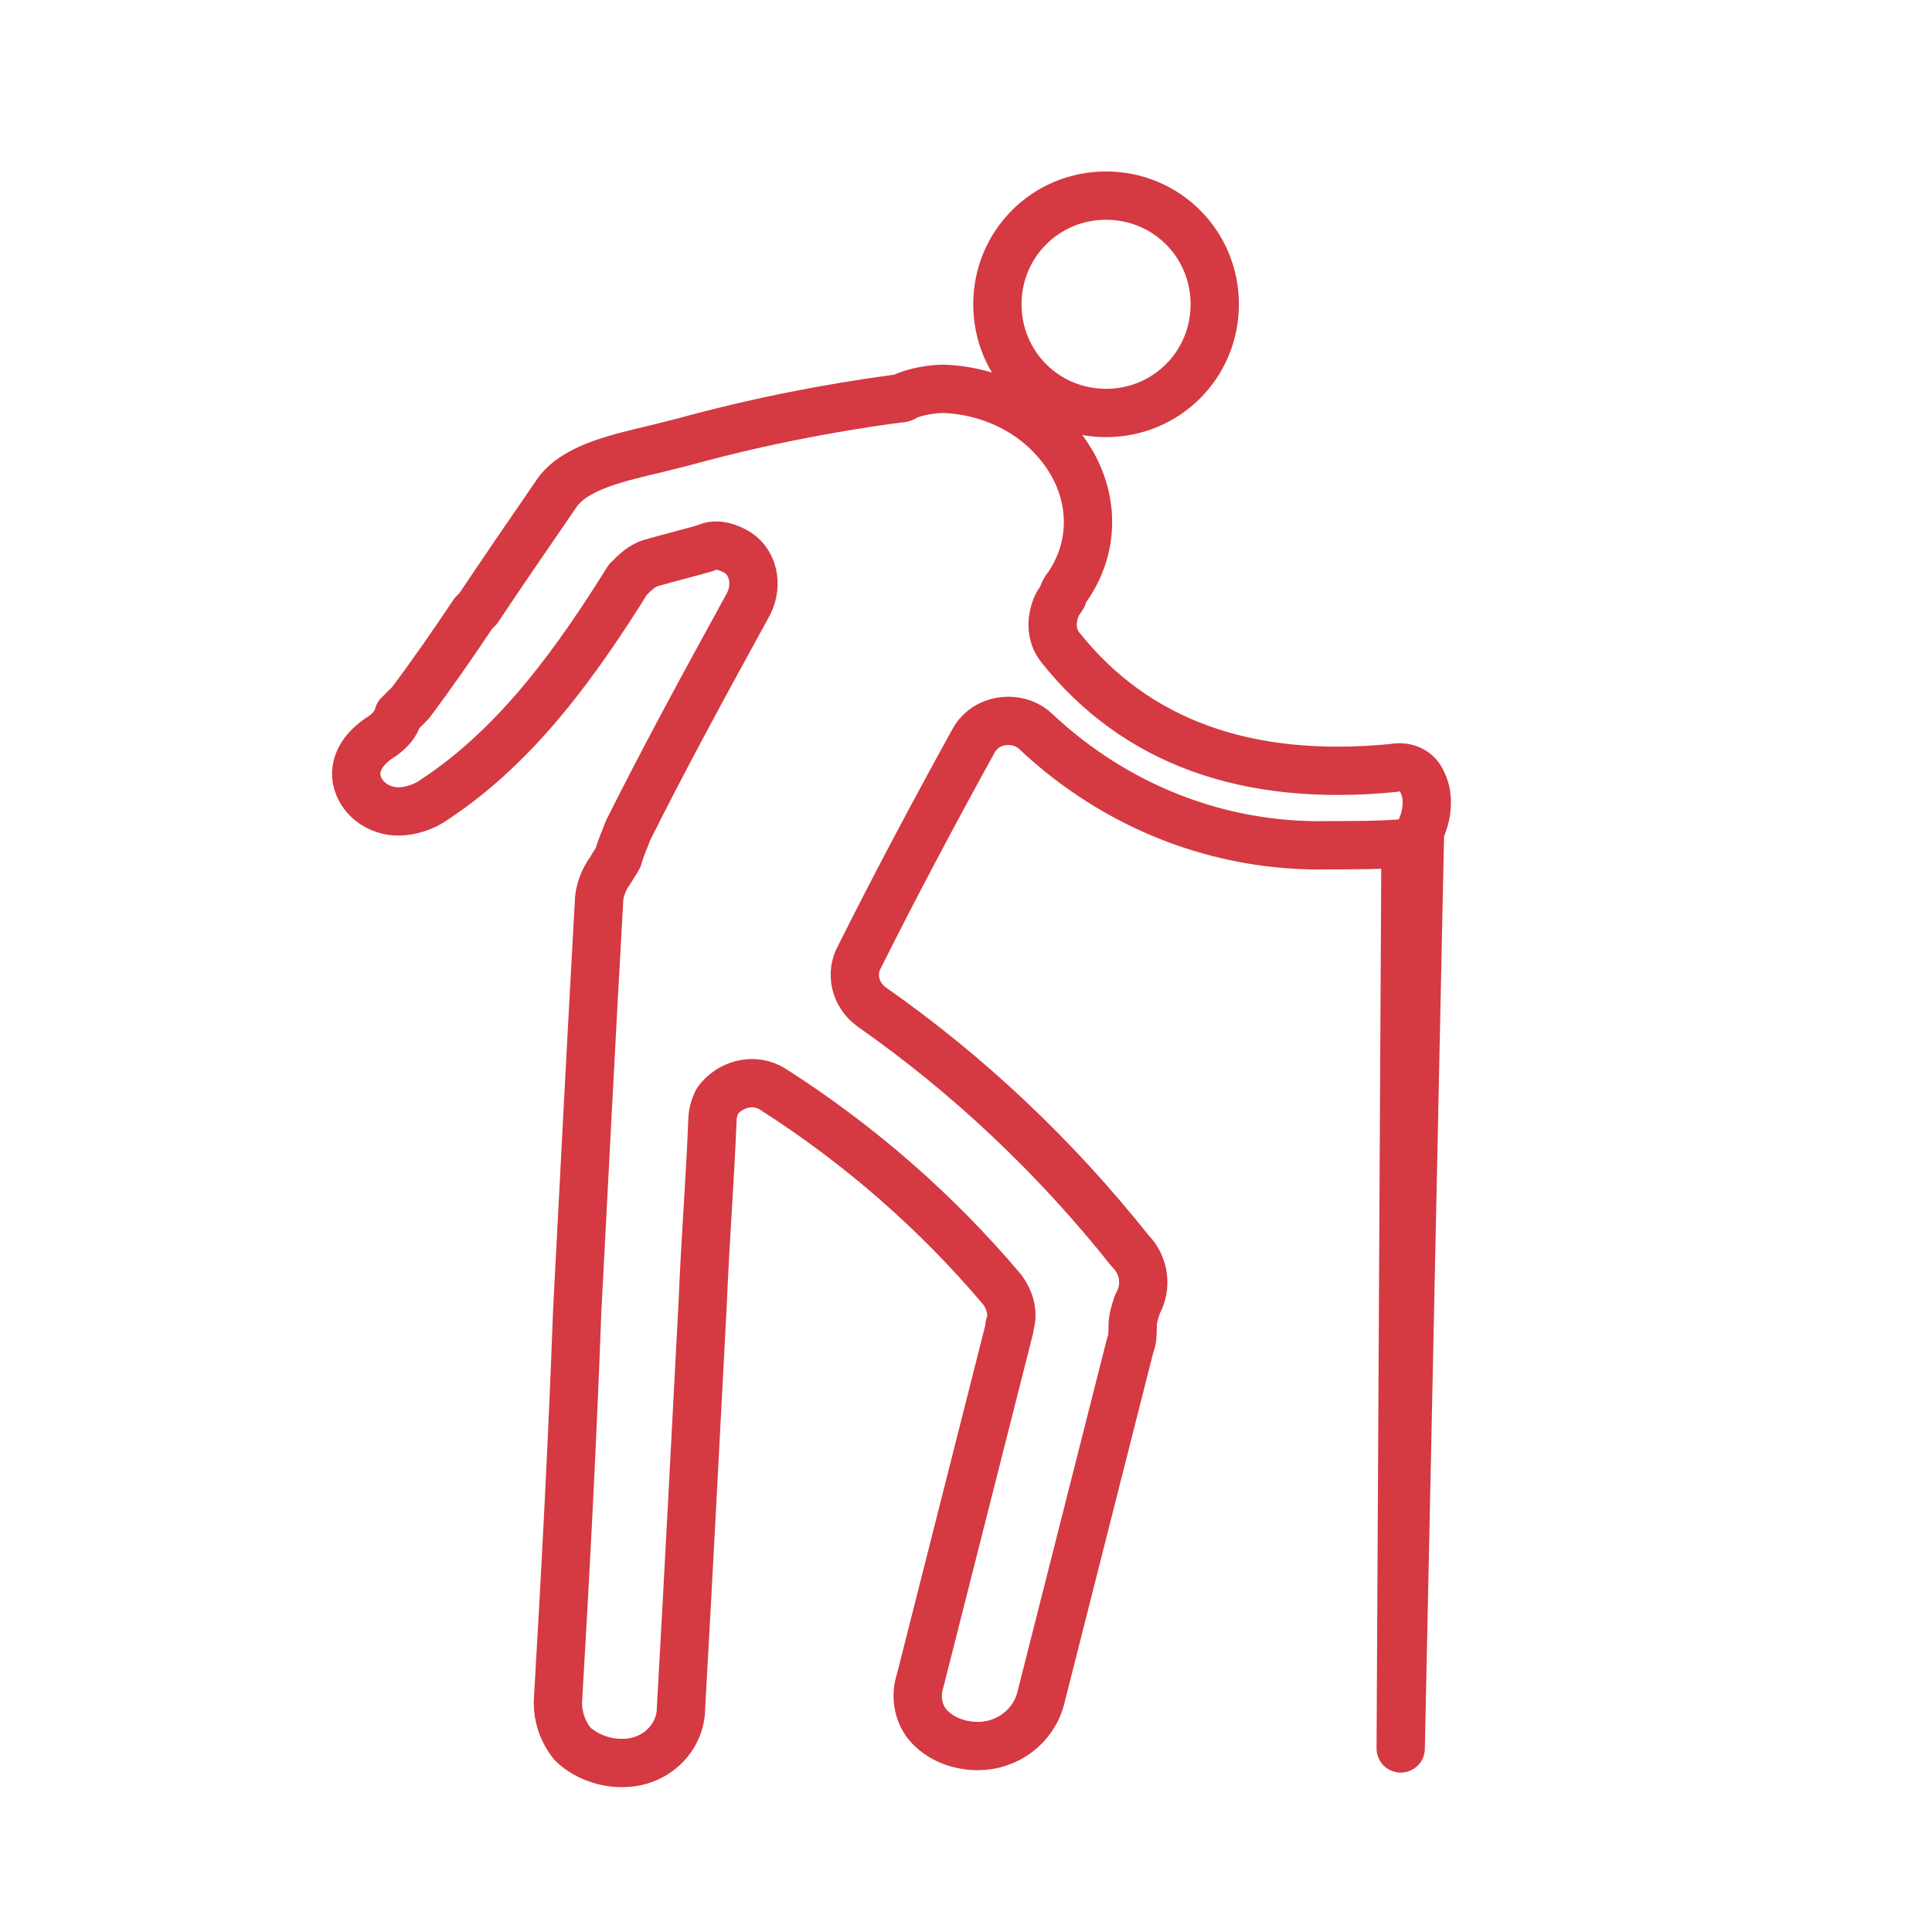
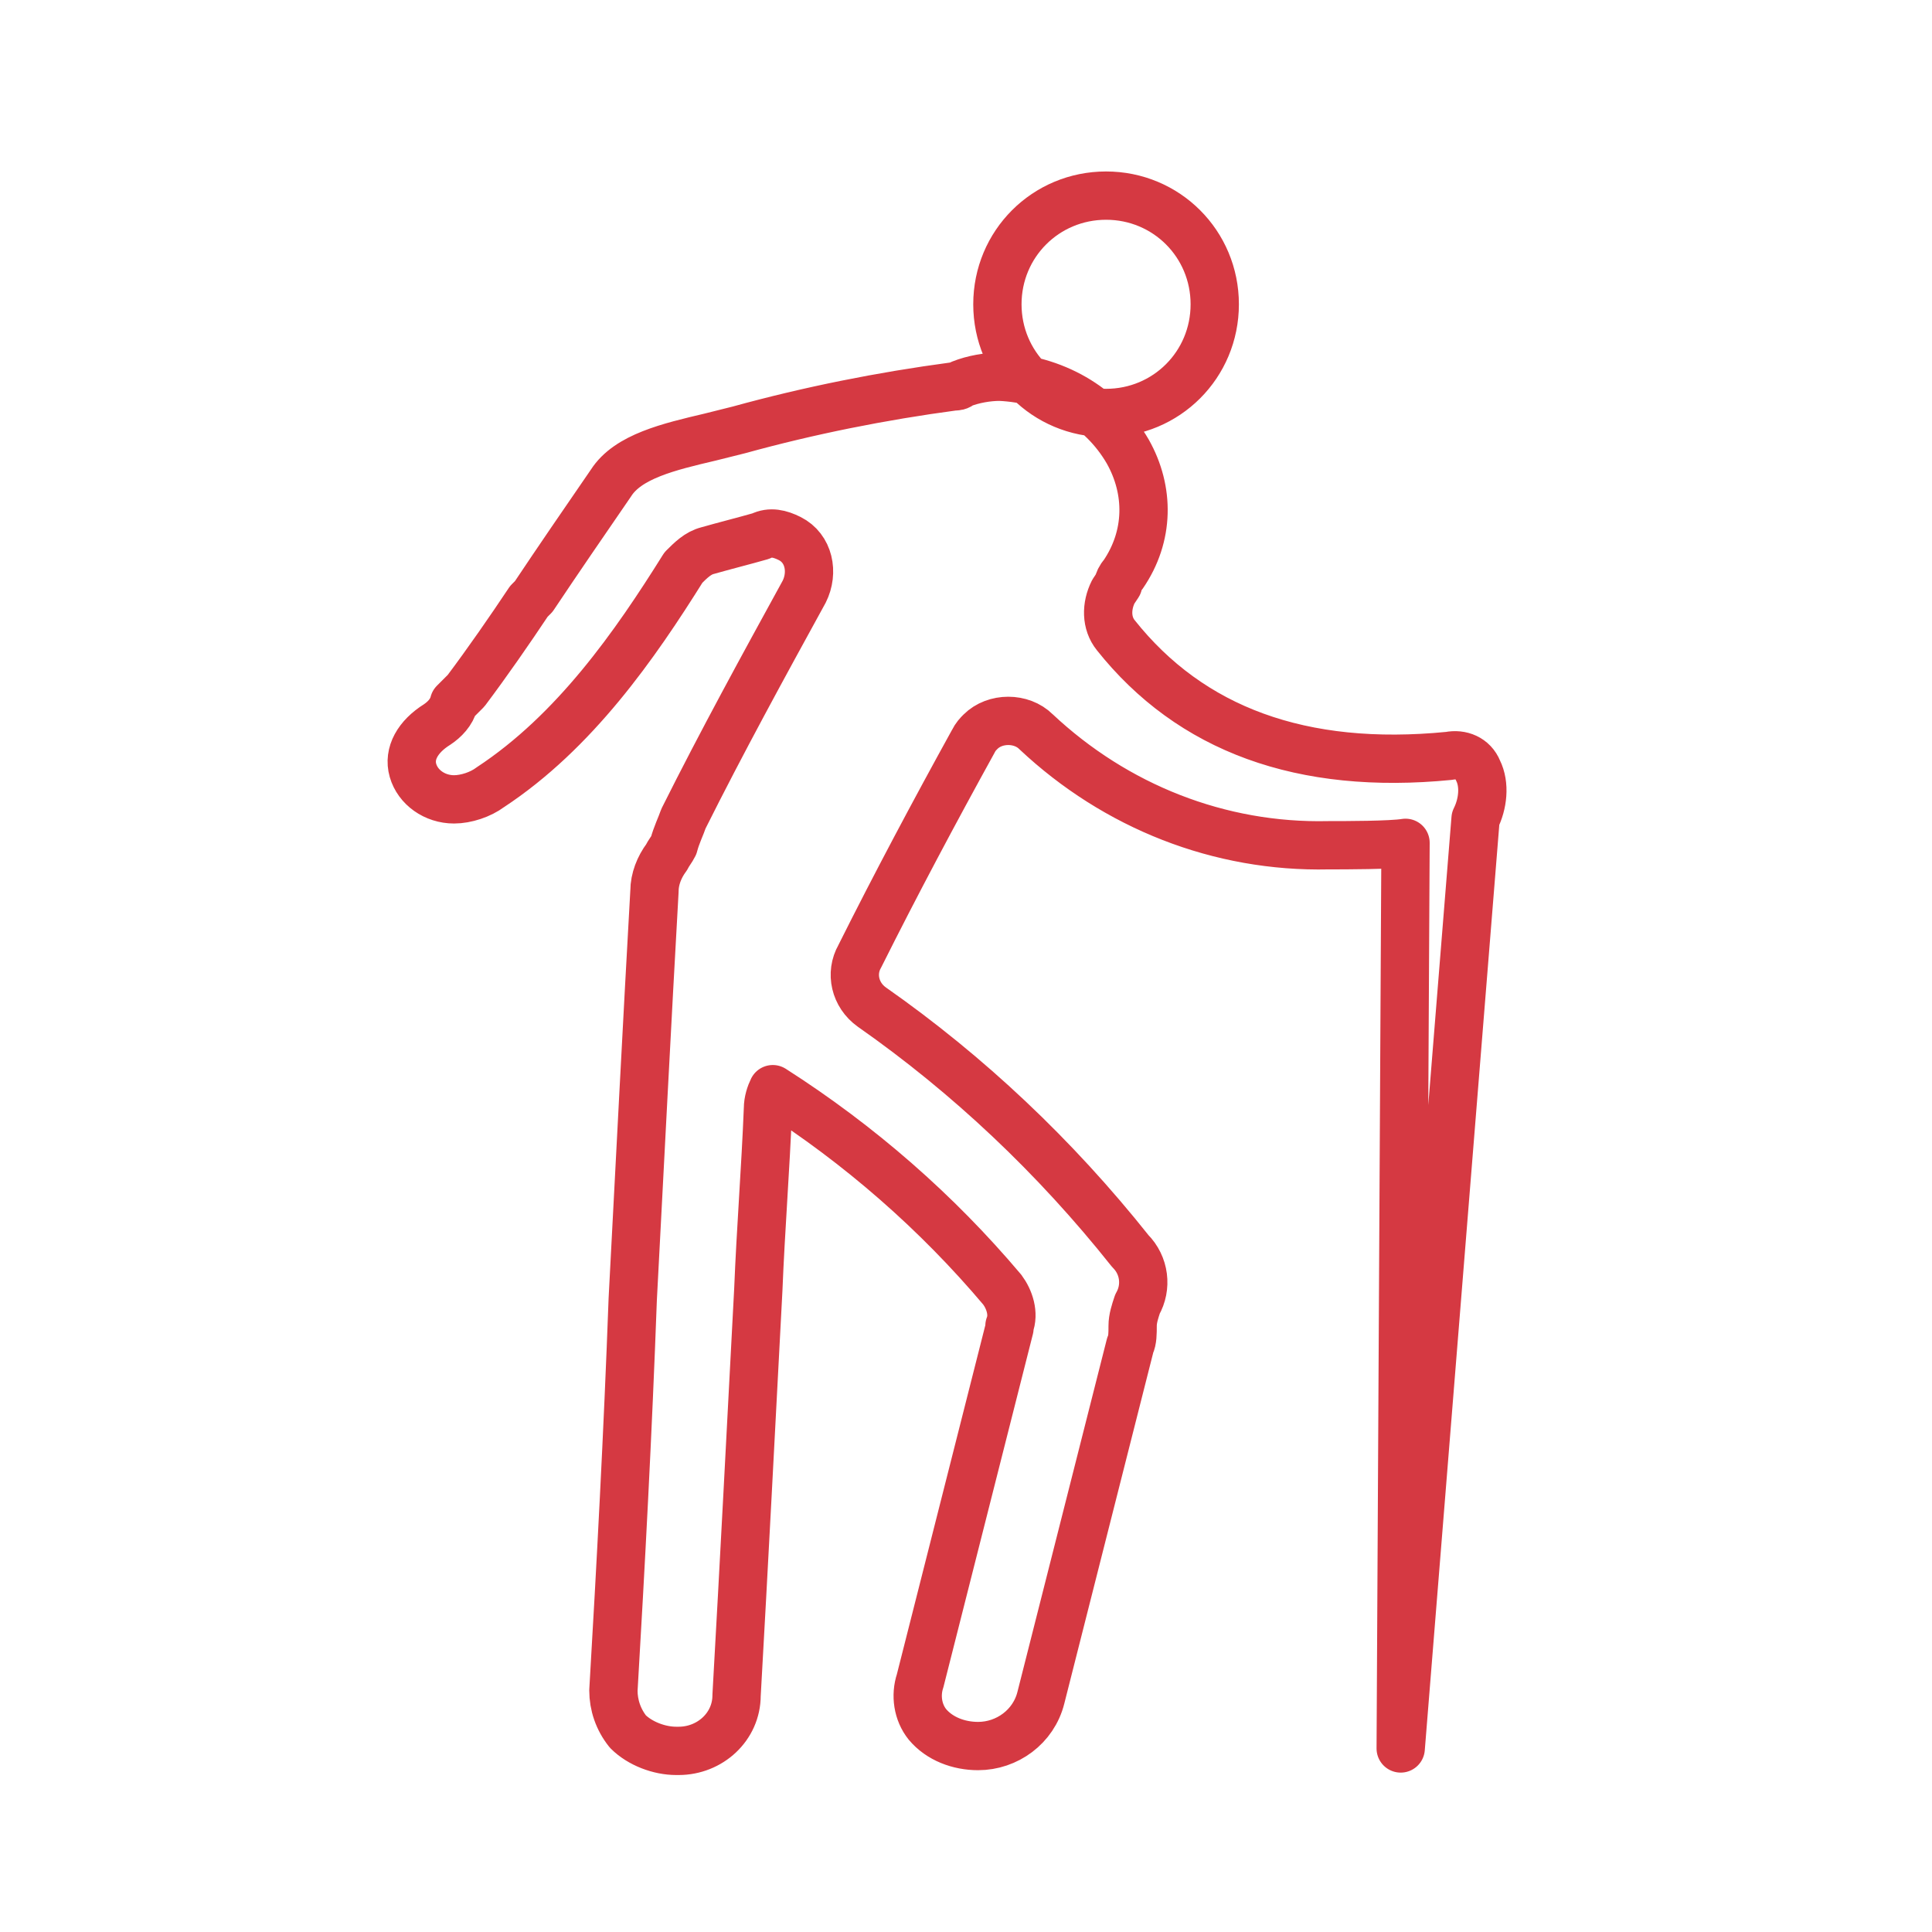
<svg xmlns="http://www.w3.org/2000/svg" version="1.1" width="80px" height="80px" viewBox="0 0 80 80">
  <style type="text/css">
	.st0{fill:none;stroke:#D53942;stroke-width:2;}
	.st1{fill:#D53942;}
	.st2{fill:none;stroke:#D53942;stroke-width:2;stroke-linecap:round;stroke-linejoin:round;}
	.st3{fill:#CE4341;}
	.st4{clip-path:url(#SVGID_2_);fill:#D53942;}
	.st5{fill:none;stroke:#D53942;stroke-width:1.5;}
	.st6{fill:#FFFFFF;}
	.st7{fill:none;}
</style>
-   <path id="パス_538" class="st2" d="M45.8,8.1c2.5,0,4.5,2,4.5,4.5c0,2.5-2,4.5-4.5,4.5c-2.5,0-4.5-2-4.5-4.5  C41.3,10.1,43.3,8.1,45.8,8.1z M58.2,34.9C57.6,35,55.7,35,55,35c-4.5,0.1-8.8-1.6-12.1-4.7c-0.6-0.6-1.7-0.6-2.3,0  c-0.1,0.1-0.2,0.2-0.3,0.4c-1.6,2.9-3.2,5.9-4.7,8.9c-0.4,0.7-0.2,1.6,0.5,2.1c4,2.8,7.6,6.2,10.7,10.1c0.6,0.6,0.7,1.5,0.3,2.2  c-0.1,0.3-0.2,0.6-0.2,0.9c0,0.3,0,0.6-0.1,0.8l-3.7,14.6c-0.3,1.2-1.4,2-2.6,2c-0.8,0-1.6-0.3-2.1-0.9c-0.4-0.5-0.5-1.2-0.3-1.8  l3.7-14.6l0-0.1c0.2-0.5,0-1.1-0.3-1.5c-2.7-3.2-5.9-6-9.5-8.3c-0.8-0.5-1.8-0.2-2.3,0.5c-0.1,0.2-0.2,0.5-0.2,0.8  c-0.1,2.5-0.3,5-0.4,7.5c-0.3,5.7-0.6,11.5-0.9,16.8c0,1.3-1.1,2.3-2.4,2.3c0,0-0.1,0-0.1,0c-0.7,0-1.5-0.3-2-0.8  c-0.4-0.5-0.6-1.1-0.6-1.7c0.3-5.1,0.6-10.7,0.8-16.2c0.3-5.7,0.6-11.6,0.9-16.9c0-0.5,0.2-1,0.5-1.4c0.1-0.2,0.2-0.3,0.3-0.5  c0.1-0.4,0.3-0.8,0.4-1.1c1.6-3.2,3.3-6.3,5-9.4c0.4-0.8,0.2-1.8-0.6-2.2c-0.4-0.2-0.8-0.3-1.2-0.1c-0.7,0.2-1.5,0.4-2.2,0.6  c-0.4,0.1-0.7,0.4-1,0.7c-2,3.2-4.5,6.8-8,9.1c-0.4,0.3-1,0.5-1.5,0.5c-0.8,0-1.5-0.5-1.7-1.2c-0.2-0.7,0.2-1.4,1-1.9  c0.3-0.2,0.6-0.5,0.7-0.9c0.2-0.2,0.3-0.3,0.5-0.5c0.9-1.2,1.8-2.5,2.6-3.7l0.2-0.2c1-1.5,2.1-3.1,3.2-4.7c0.7-1.1,2.4-1.5,4.1-1.9  c0.4-0.1,0.8-0.2,1.2-0.3c2.9-0.8,5.9-1.4,8.9-1.8c0.1,0,0.2,0,0.3-0.1c0.5-0.2,1.1-0.3,1.6-0.3c2.2,0.1,4.2,1.2,5.3,3.1  c0.9,1.6,0.9,3.5-0.2,5.1c-0.1,0.1-0.2,0.3-0.2,0.4l-0.2,0.3c-0.3,0.6-0.3,1.3,0.1,1.8c3.1,3.9,7.7,5.6,13.8,5  c0.5-0.1,1,0.1,1.2,0.6c0.3,0.6,0.2,1.4-0.1,2L58,72.4L58.2,34.9z" />
+   <path id="パス_538" class="st2" d="M45.8,8.1c2.5,0,4.5,2,4.5,4.5c0,2.5-2,4.5-4.5,4.5c-2.5,0-4.5-2-4.5-4.5  C41.3,10.1,43.3,8.1,45.8,8.1z M58.2,34.9C57.6,35,55.7,35,55,35c-4.5,0.1-8.8-1.6-12.1-4.7c-0.6-0.6-1.7-0.6-2.3,0  c-0.1,0.1-0.2,0.2-0.3,0.4c-1.6,2.9-3.2,5.9-4.7,8.9c-0.4,0.7-0.2,1.6,0.5,2.1c4,2.8,7.6,6.2,10.7,10.1c0.6,0.6,0.7,1.5,0.3,2.2  c-0.1,0.3-0.2,0.6-0.2,0.9c0,0.3,0,0.6-0.1,0.8l-3.7,14.6c-0.3,1.2-1.4,2-2.6,2c-0.8,0-1.6-0.3-2.1-0.9c-0.4-0.5-0.5-1.2-0.3-1.8  l3.7-14.6l0-0.1c0.2-0.5,0-1.1-0.3-1.5c-2.7-3.2-5.9-6-9.5-8.3c-0.1,0.2-0.2,0.5-0.2,0.8  c-0.1,2.5-0.3,5-0.4,7.5c-0.3,5.7-0.6,11.5-0.9,16.8c0,1.3-1.1,2.3-2.4,2.3c0,0-0.1,0-0.1,0c-0.7,0-1.5-0.3-2-0.8  c-0.4-0.5-0.6-1.1-0.6-1.7c0.3-5.1,0.6-10.7,0.8-16.2c0.3-5.7,0.6-11.6,0.9-16.9c0-0.5,0.2-1,0.5-1.4c0.1-0.2,0.2-0.3,0.3-0.5  c0.1-0.4,0.3-0.8,0.4-1.1c1.6-3.2,3.3-6.3,5-9.4c0.4-0.8,0.2-1.8-0.6-2.2c-0.4-0.2-0.8-0.3-1.2-0.1c-0.7,0.2-1.5,0.4-2.2,0.6  c-0.4,0.1-0.7,0.4-1,0.7c-2,3.2-4.5,6.8-8,9.1c-0.4,0.3-1,0.5-1.5,0.5c-0.8,0-1.5-0.5-1.7-1.2c-0.2-0.7,0.2-1.4,1-1.9  c0.3-0.2,0.6-0.5,0.7-0.9c0.2-0.2,0.3-0.3,0.5-0.5c0.9-1.2,1.8-2.5,2.6-3.7l0.2-0.2c1-1.5,2.1-3.1,3.2-4.7c0.7-1.1,2.4-1.5,4.1-1.9  c0.4-0.1,0.8-0.2,1.2-0.3c2.9-0.8,5.9-1.4,8.9-1.8c0.1,0,0.2,0,0.3-0.1c0.5-0.2,1.1-0.3,1.6-0.3c2.2,0.1,4.2,1.2,5.3,3.1  c0.9,1.6,0.9,3.5-0.2,5.1c-0.1,0.1-0.2,0.3-0.2,0.4l-0.2,0.3c-0.3,0.6-0.3,1.3,0.1,1.8c3.1,3.9,7.7,5.6,13.8,5  c0.5-0.1,1,0.1,1.2,0.6c0.3,0.6,0.2,1.4-0.1,2L58,72.4L58.2,34.9z" />
</svg>